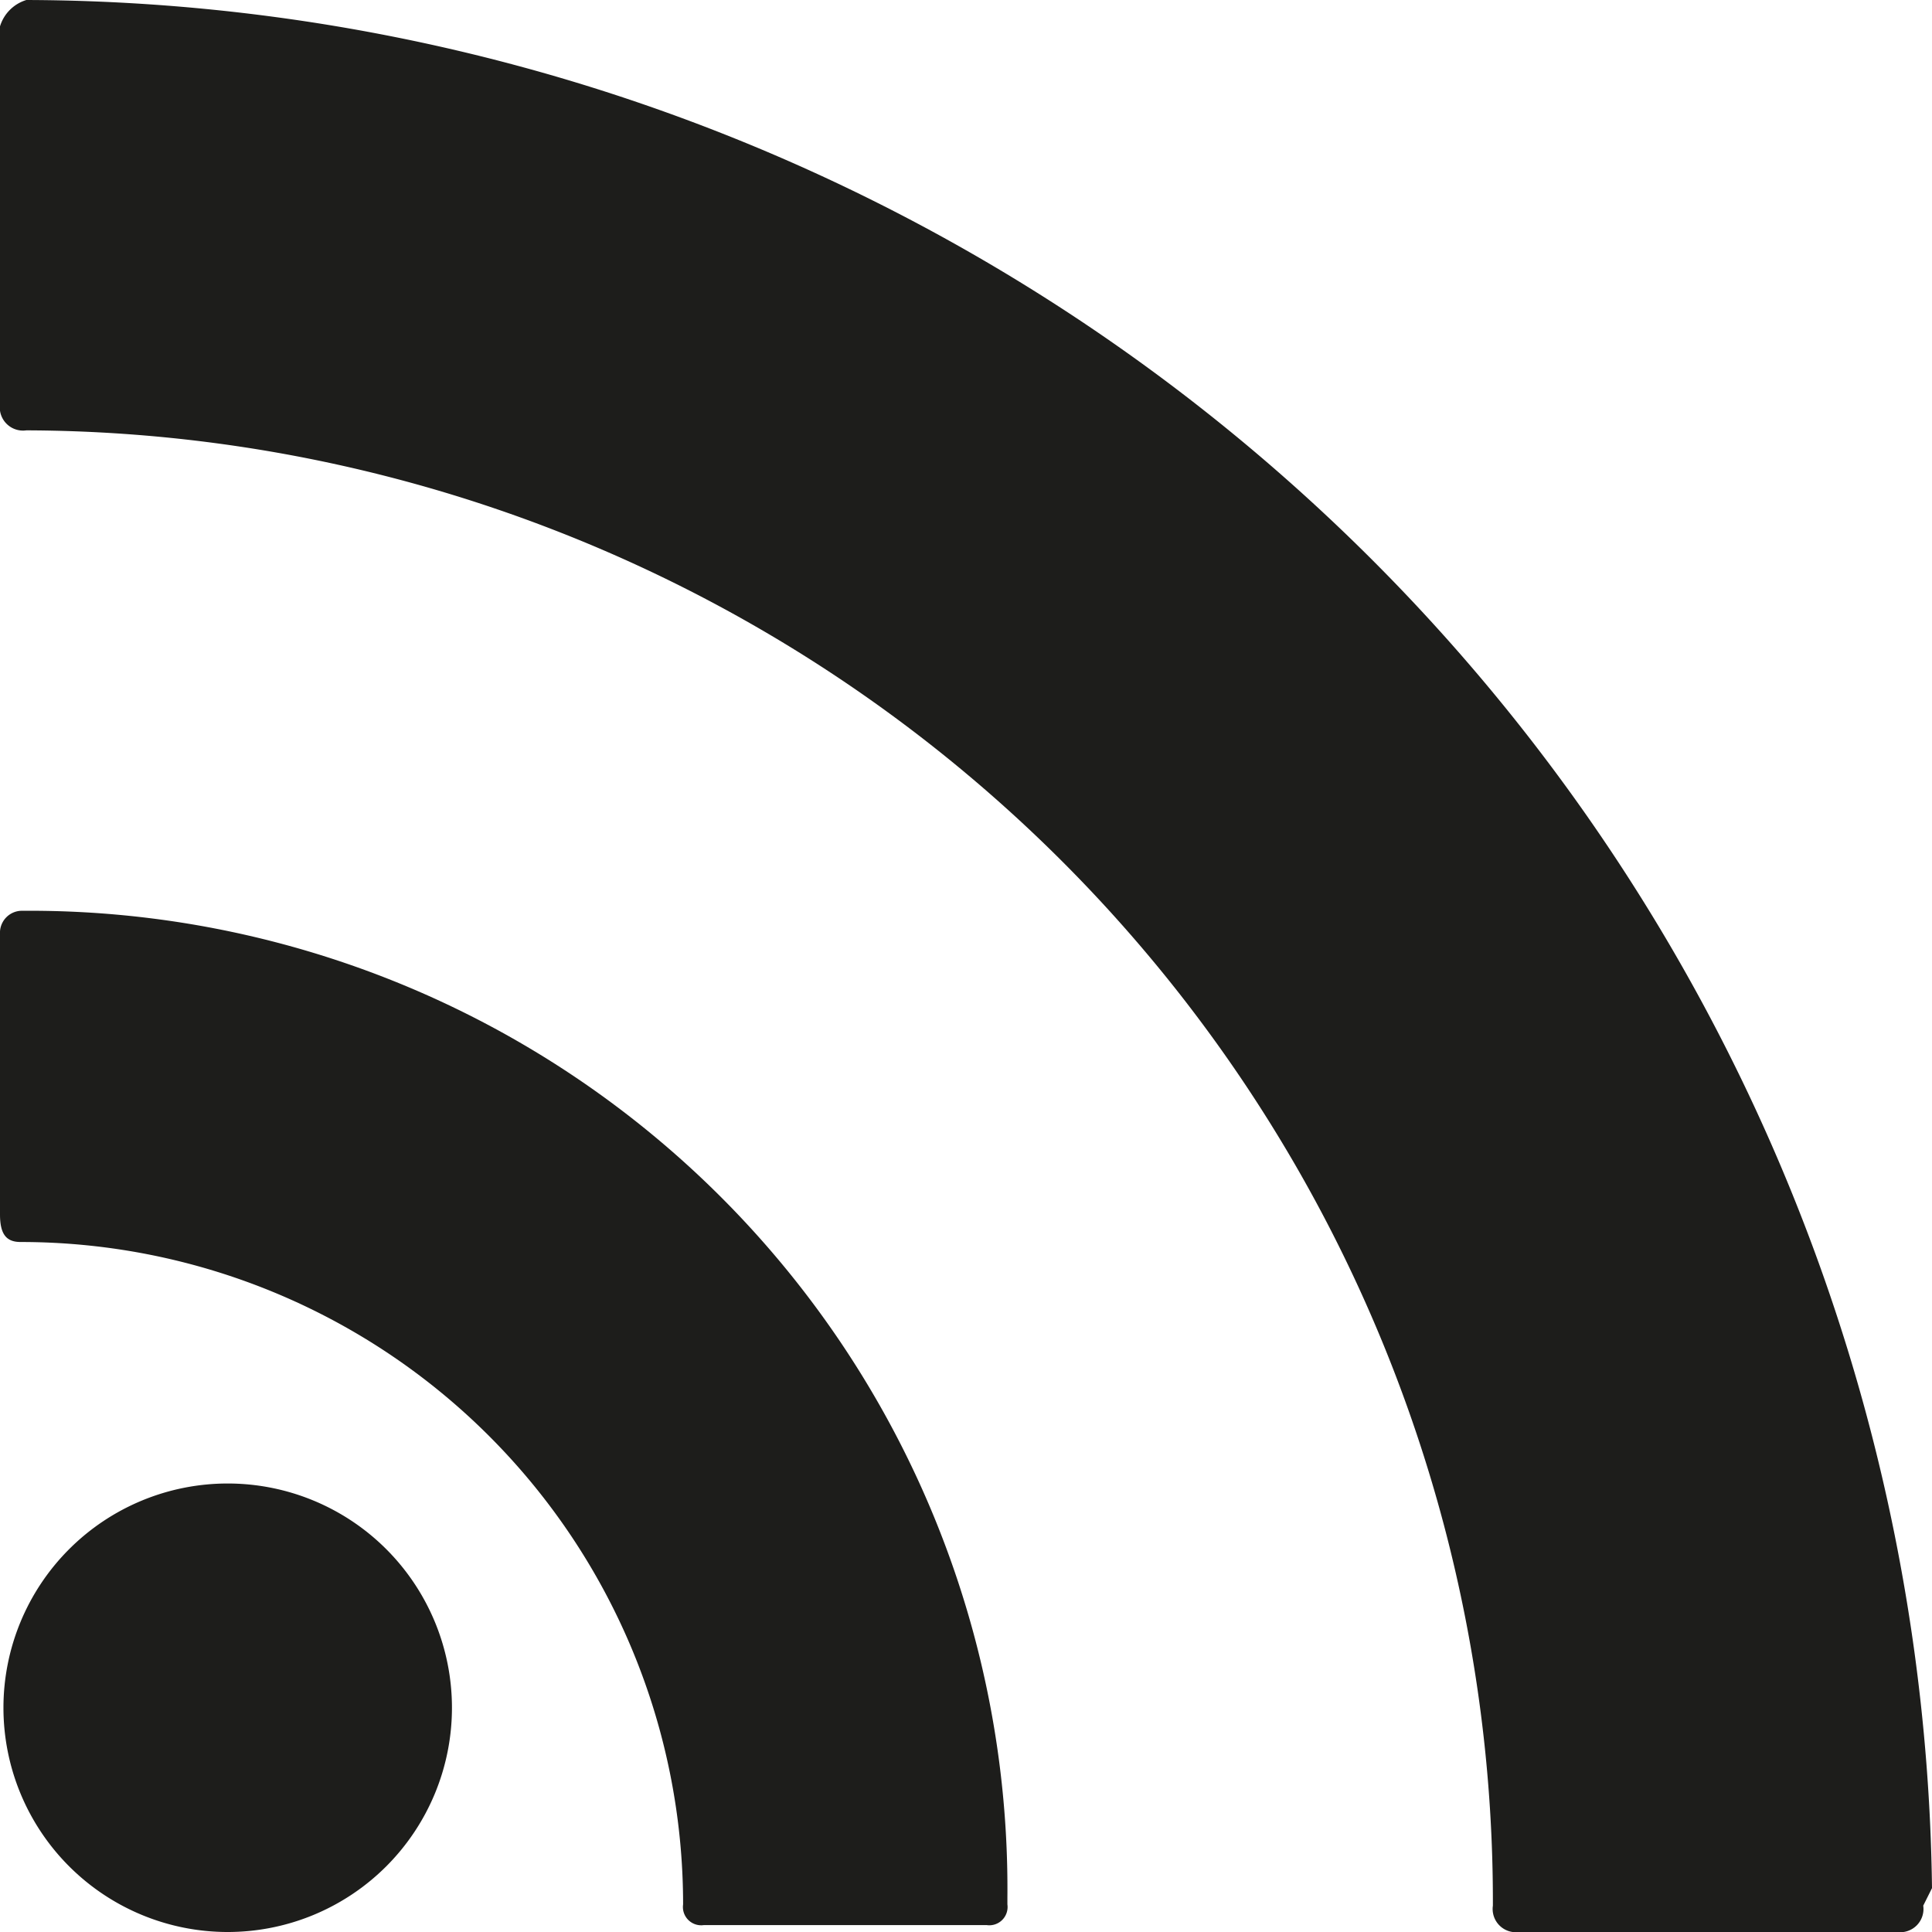
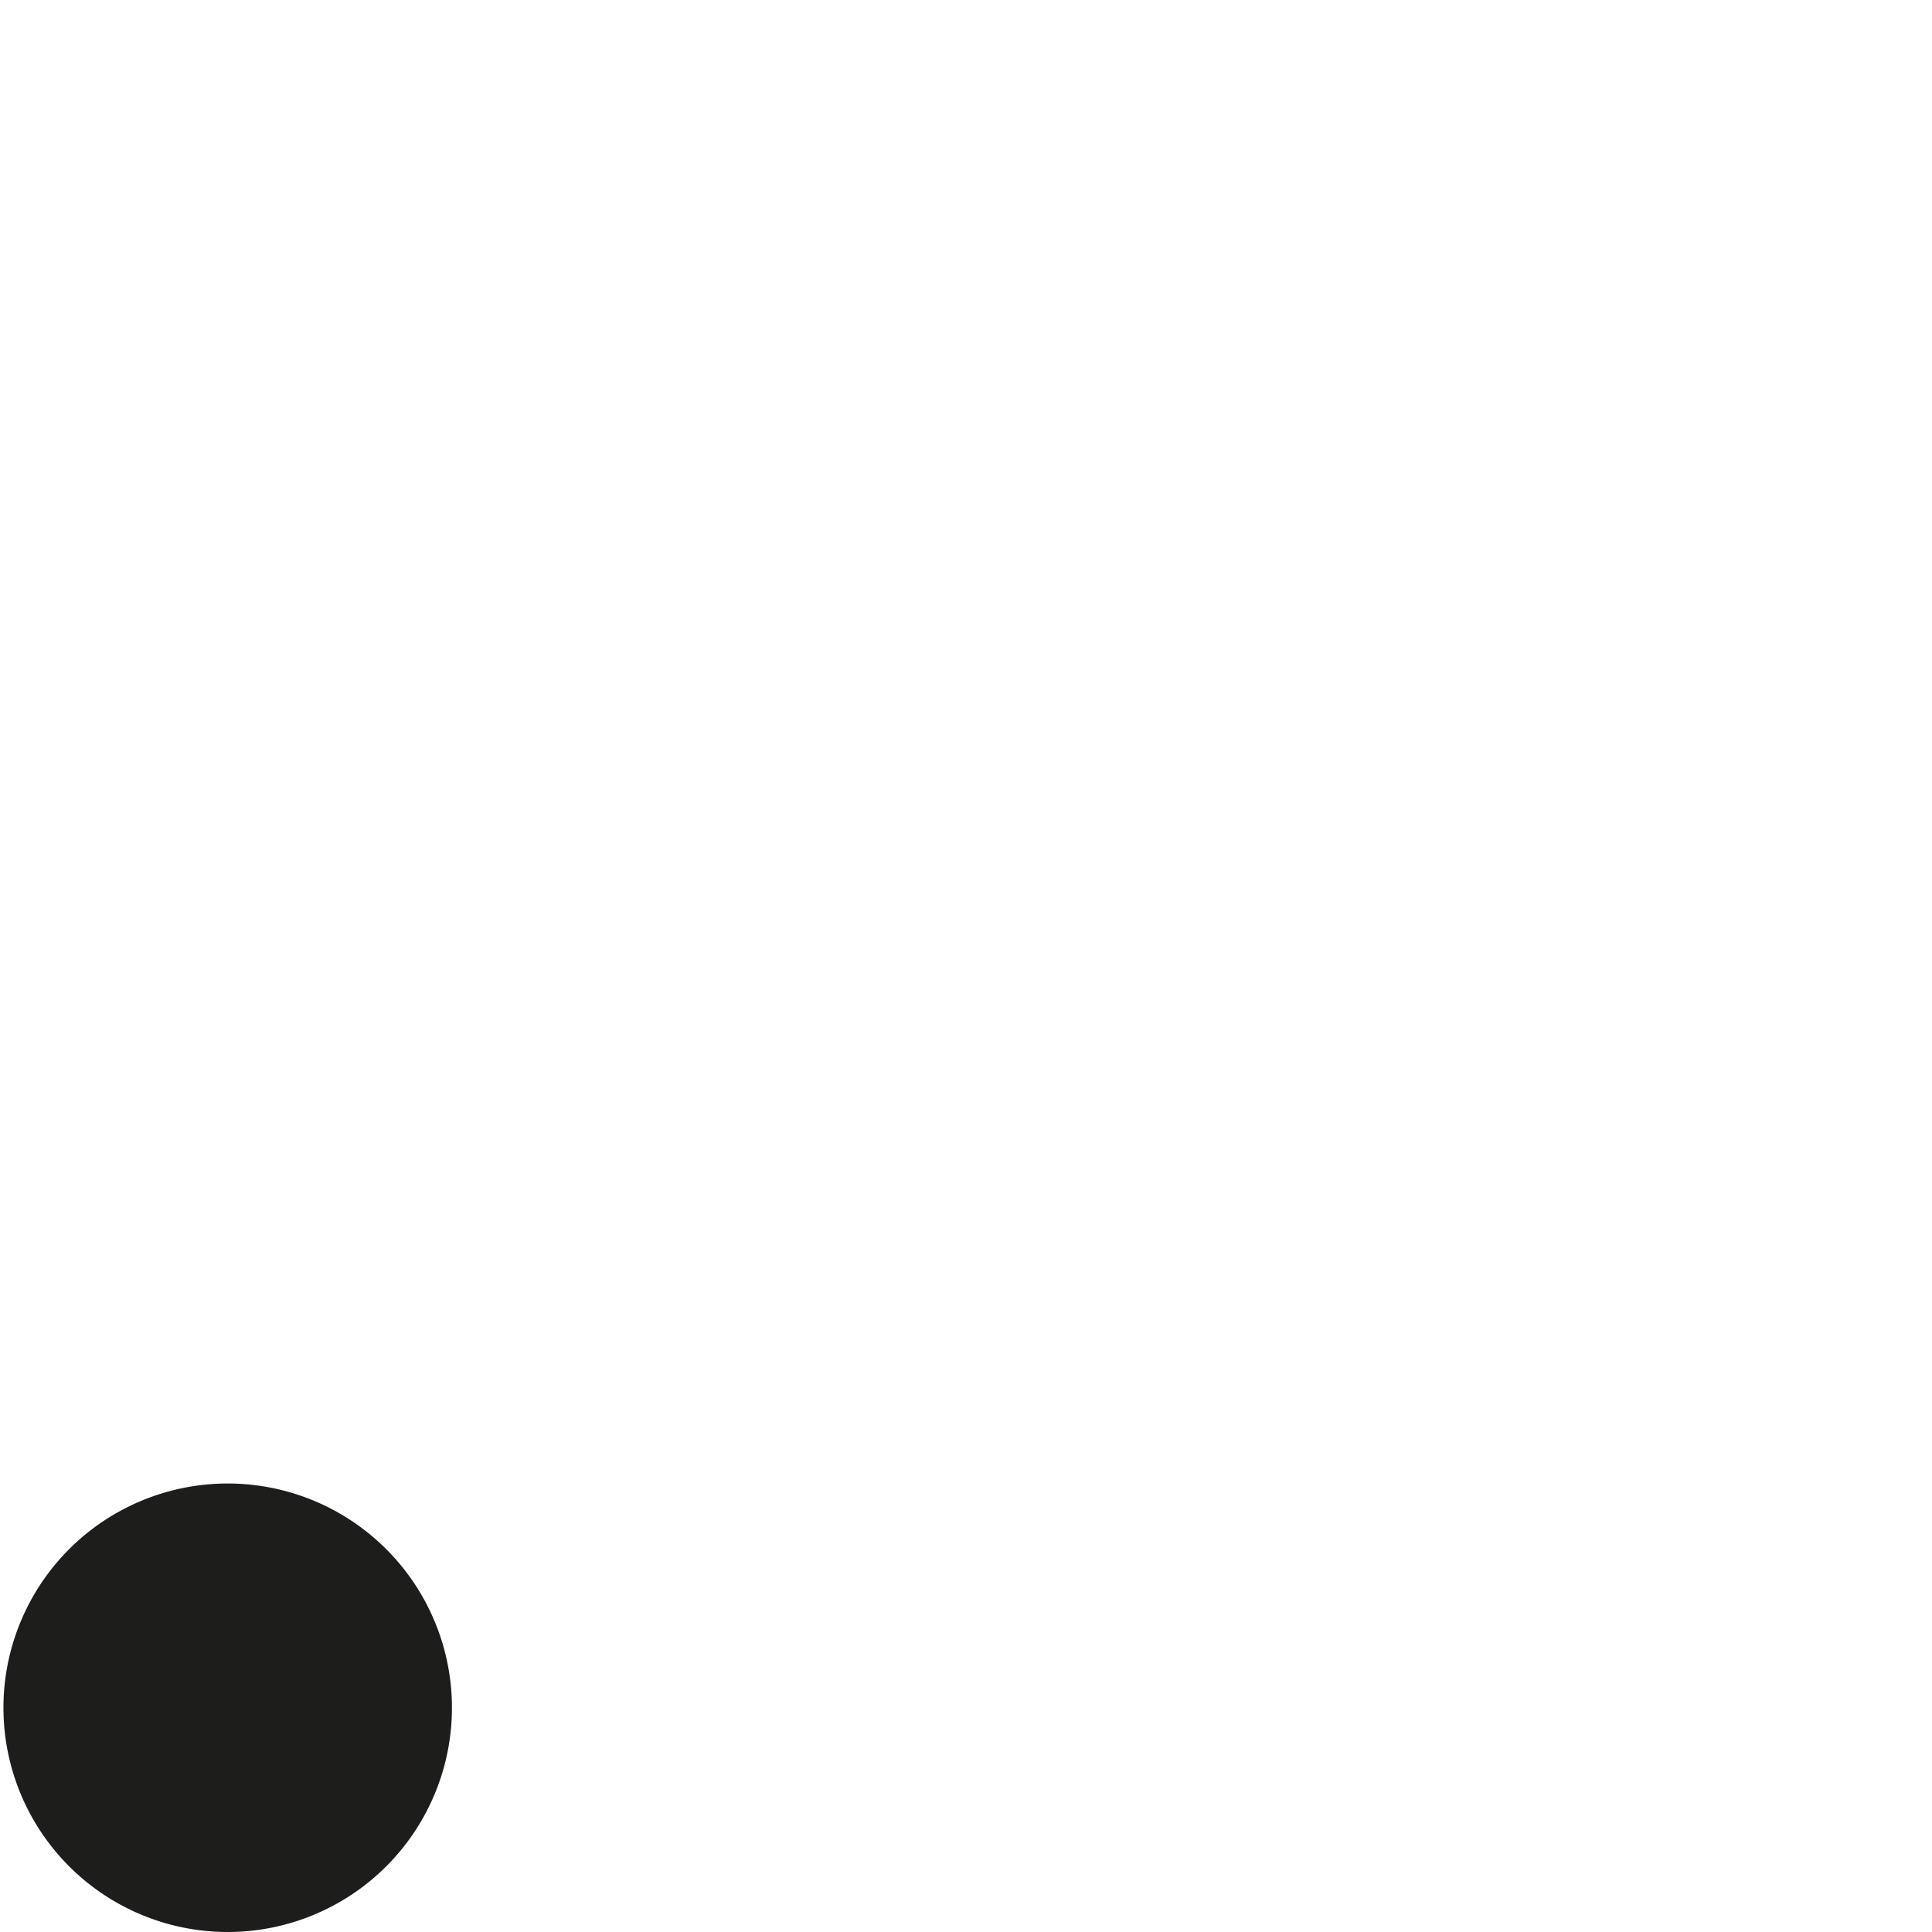
<svg xmlns="http://www.w3.org/2000/svg" id="rrss" width="28" height="28" viewBox="0 0 28 28">
  <path id="Trazado_2534" data-name="Trazado 2534" d="M3.3,15.5a3.25,3.25,0,1,0,0,6.5,3.25,3.25,0,1,0,0-6.5Z" transform="translate(0 6)" fill="#1d1d1b" />
-   <path id="Trazado_2535" data-name="Trazado 2535" d="M.3,7.2a.319.319,0,0,0-.3.3v4.1c0,.3.1.4.3.4a9.6,9.6,0,0,1,9.6,9.6.265.265,0,0,0,.3.3h4.1a.265.265,0,0,0,.3-.3v-.1A14.171,14.171,0,0,0,.3,7.2Z" transform="translate(0 6)" fill="#1d1d1b" />
-   <path id="Trazado_2536" data-name="Trazado 2536" d="M28,27.364A27.705,27.705,0,0,0,.382,0,.574.574,0,0,0,0,.382V5.855a.337.337,0,0,0,.382.382A21.32,21.32,0,0,1,21.636,27.618a.337.337,0,0,0,.382.382h5.473a.337.337,0,0,0,.382-.382Z" fill="#1d1d1b" />
</svg>